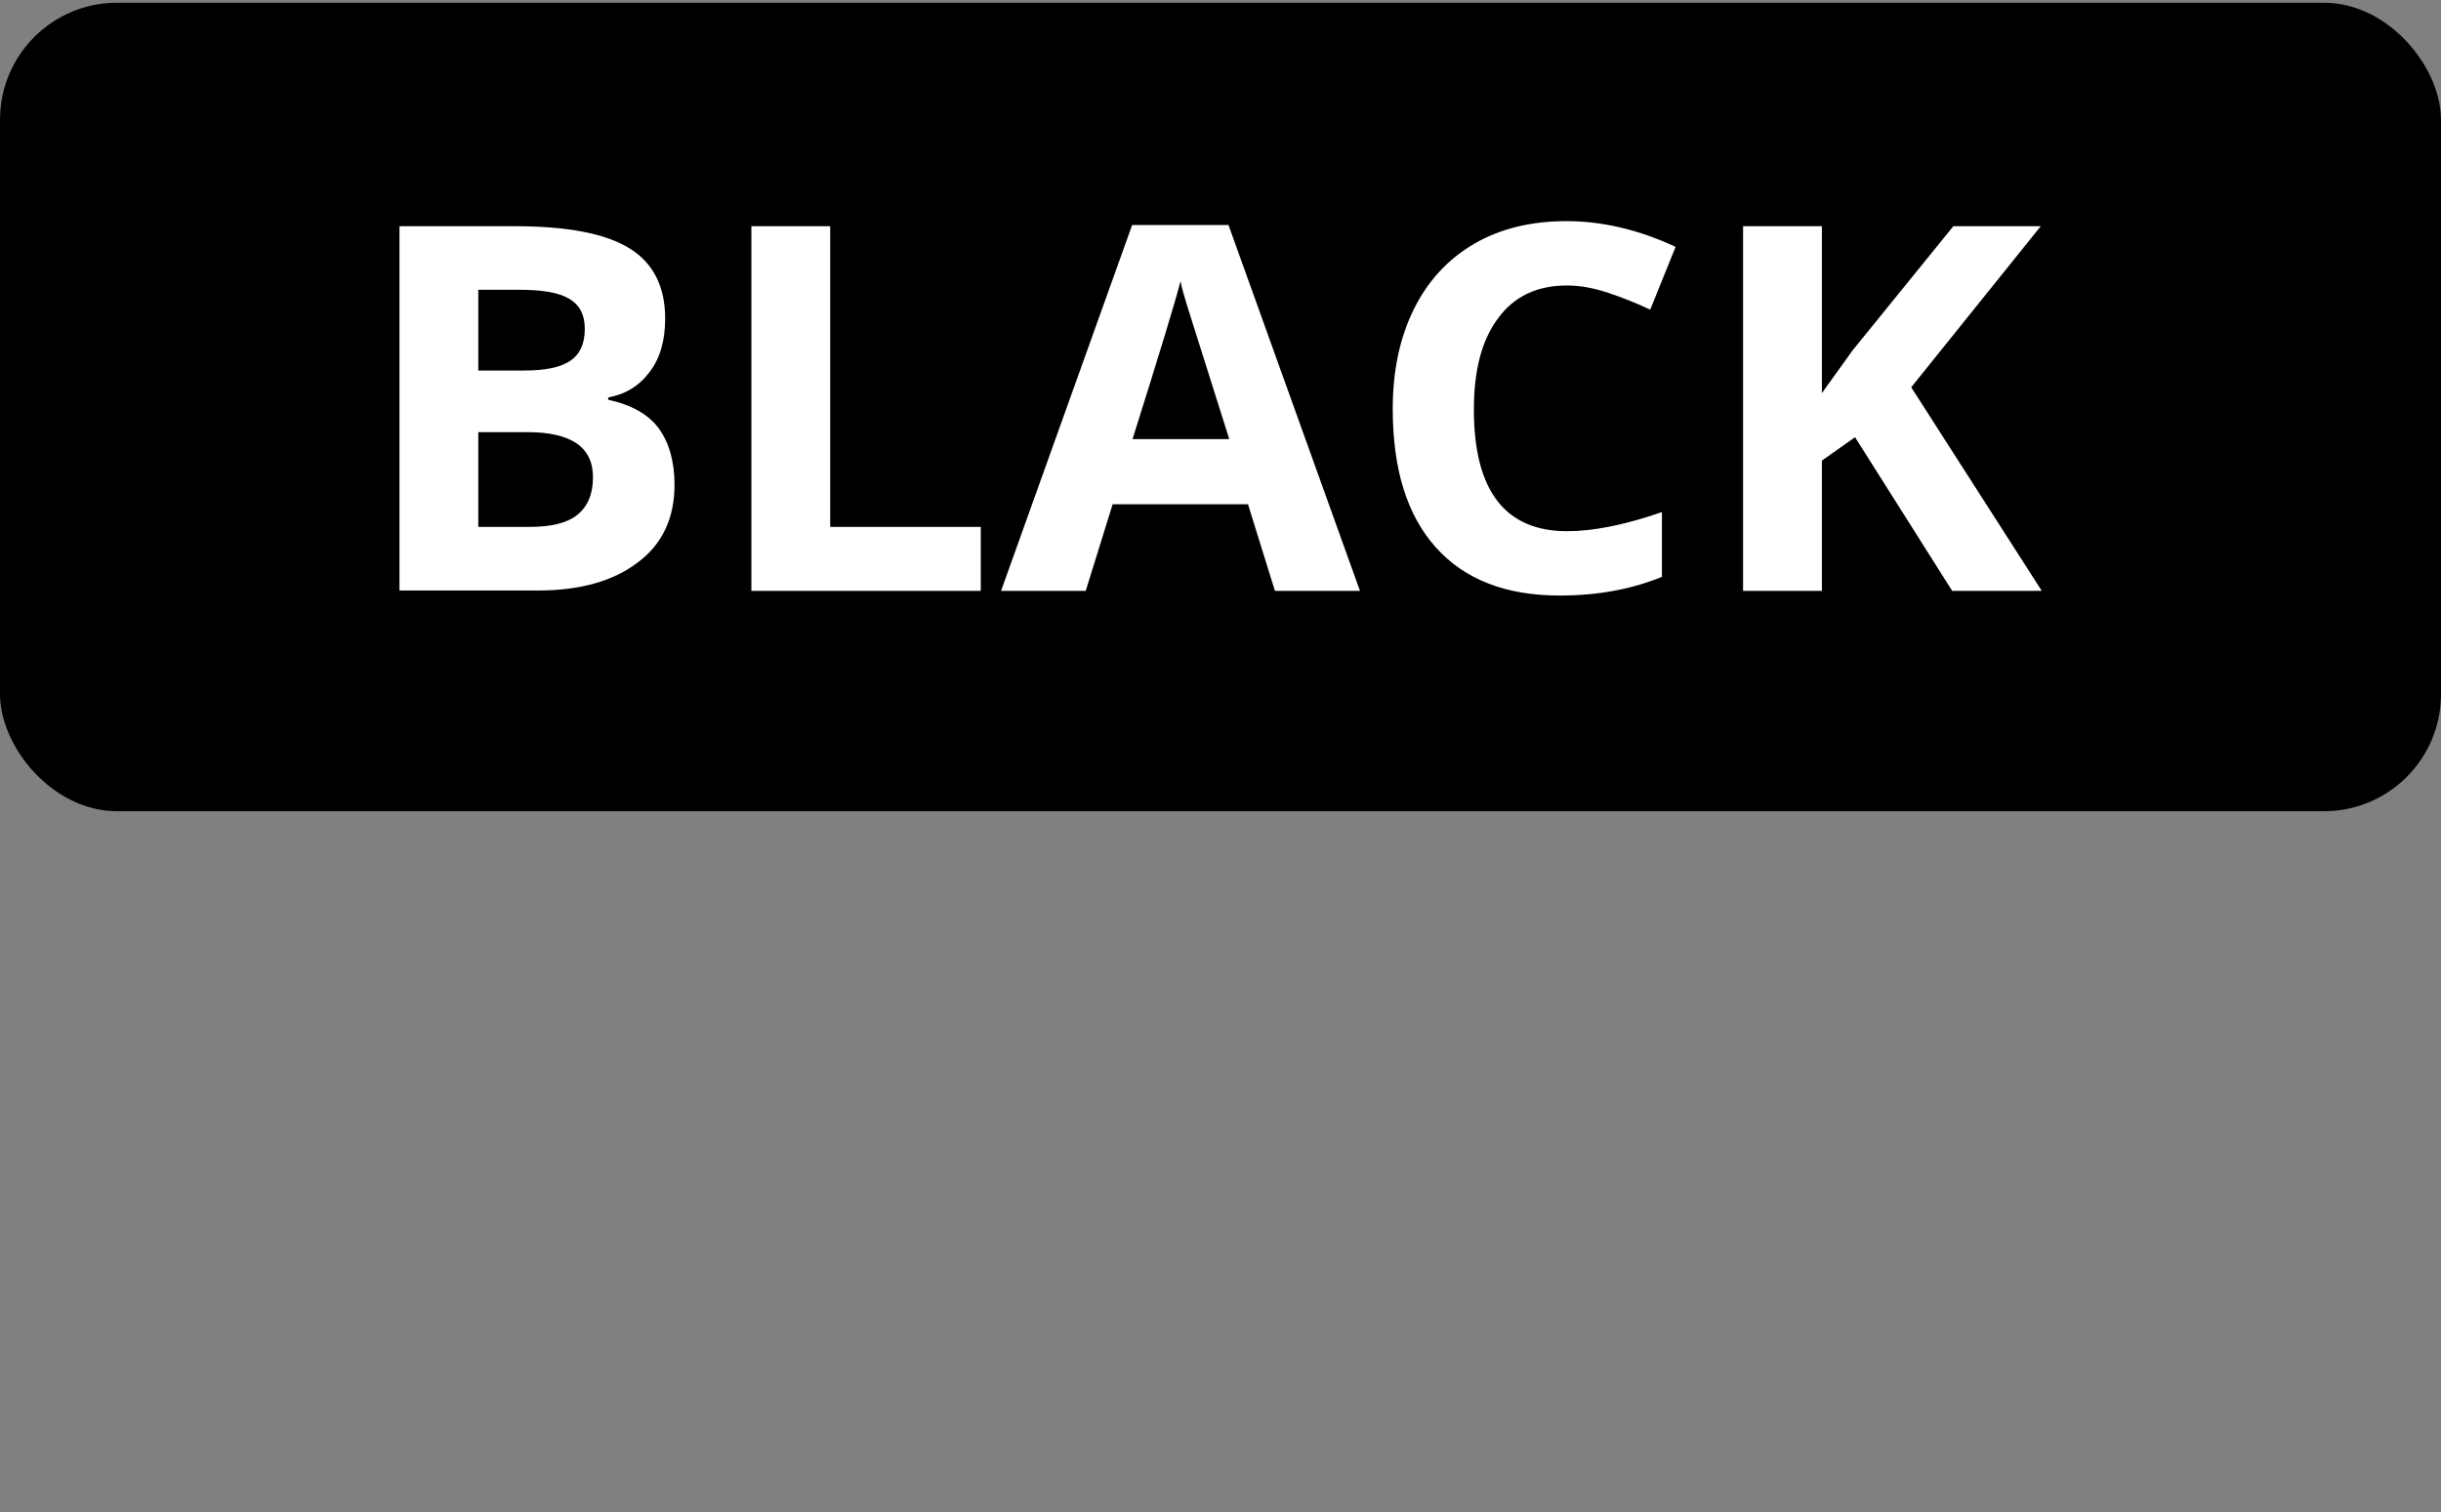
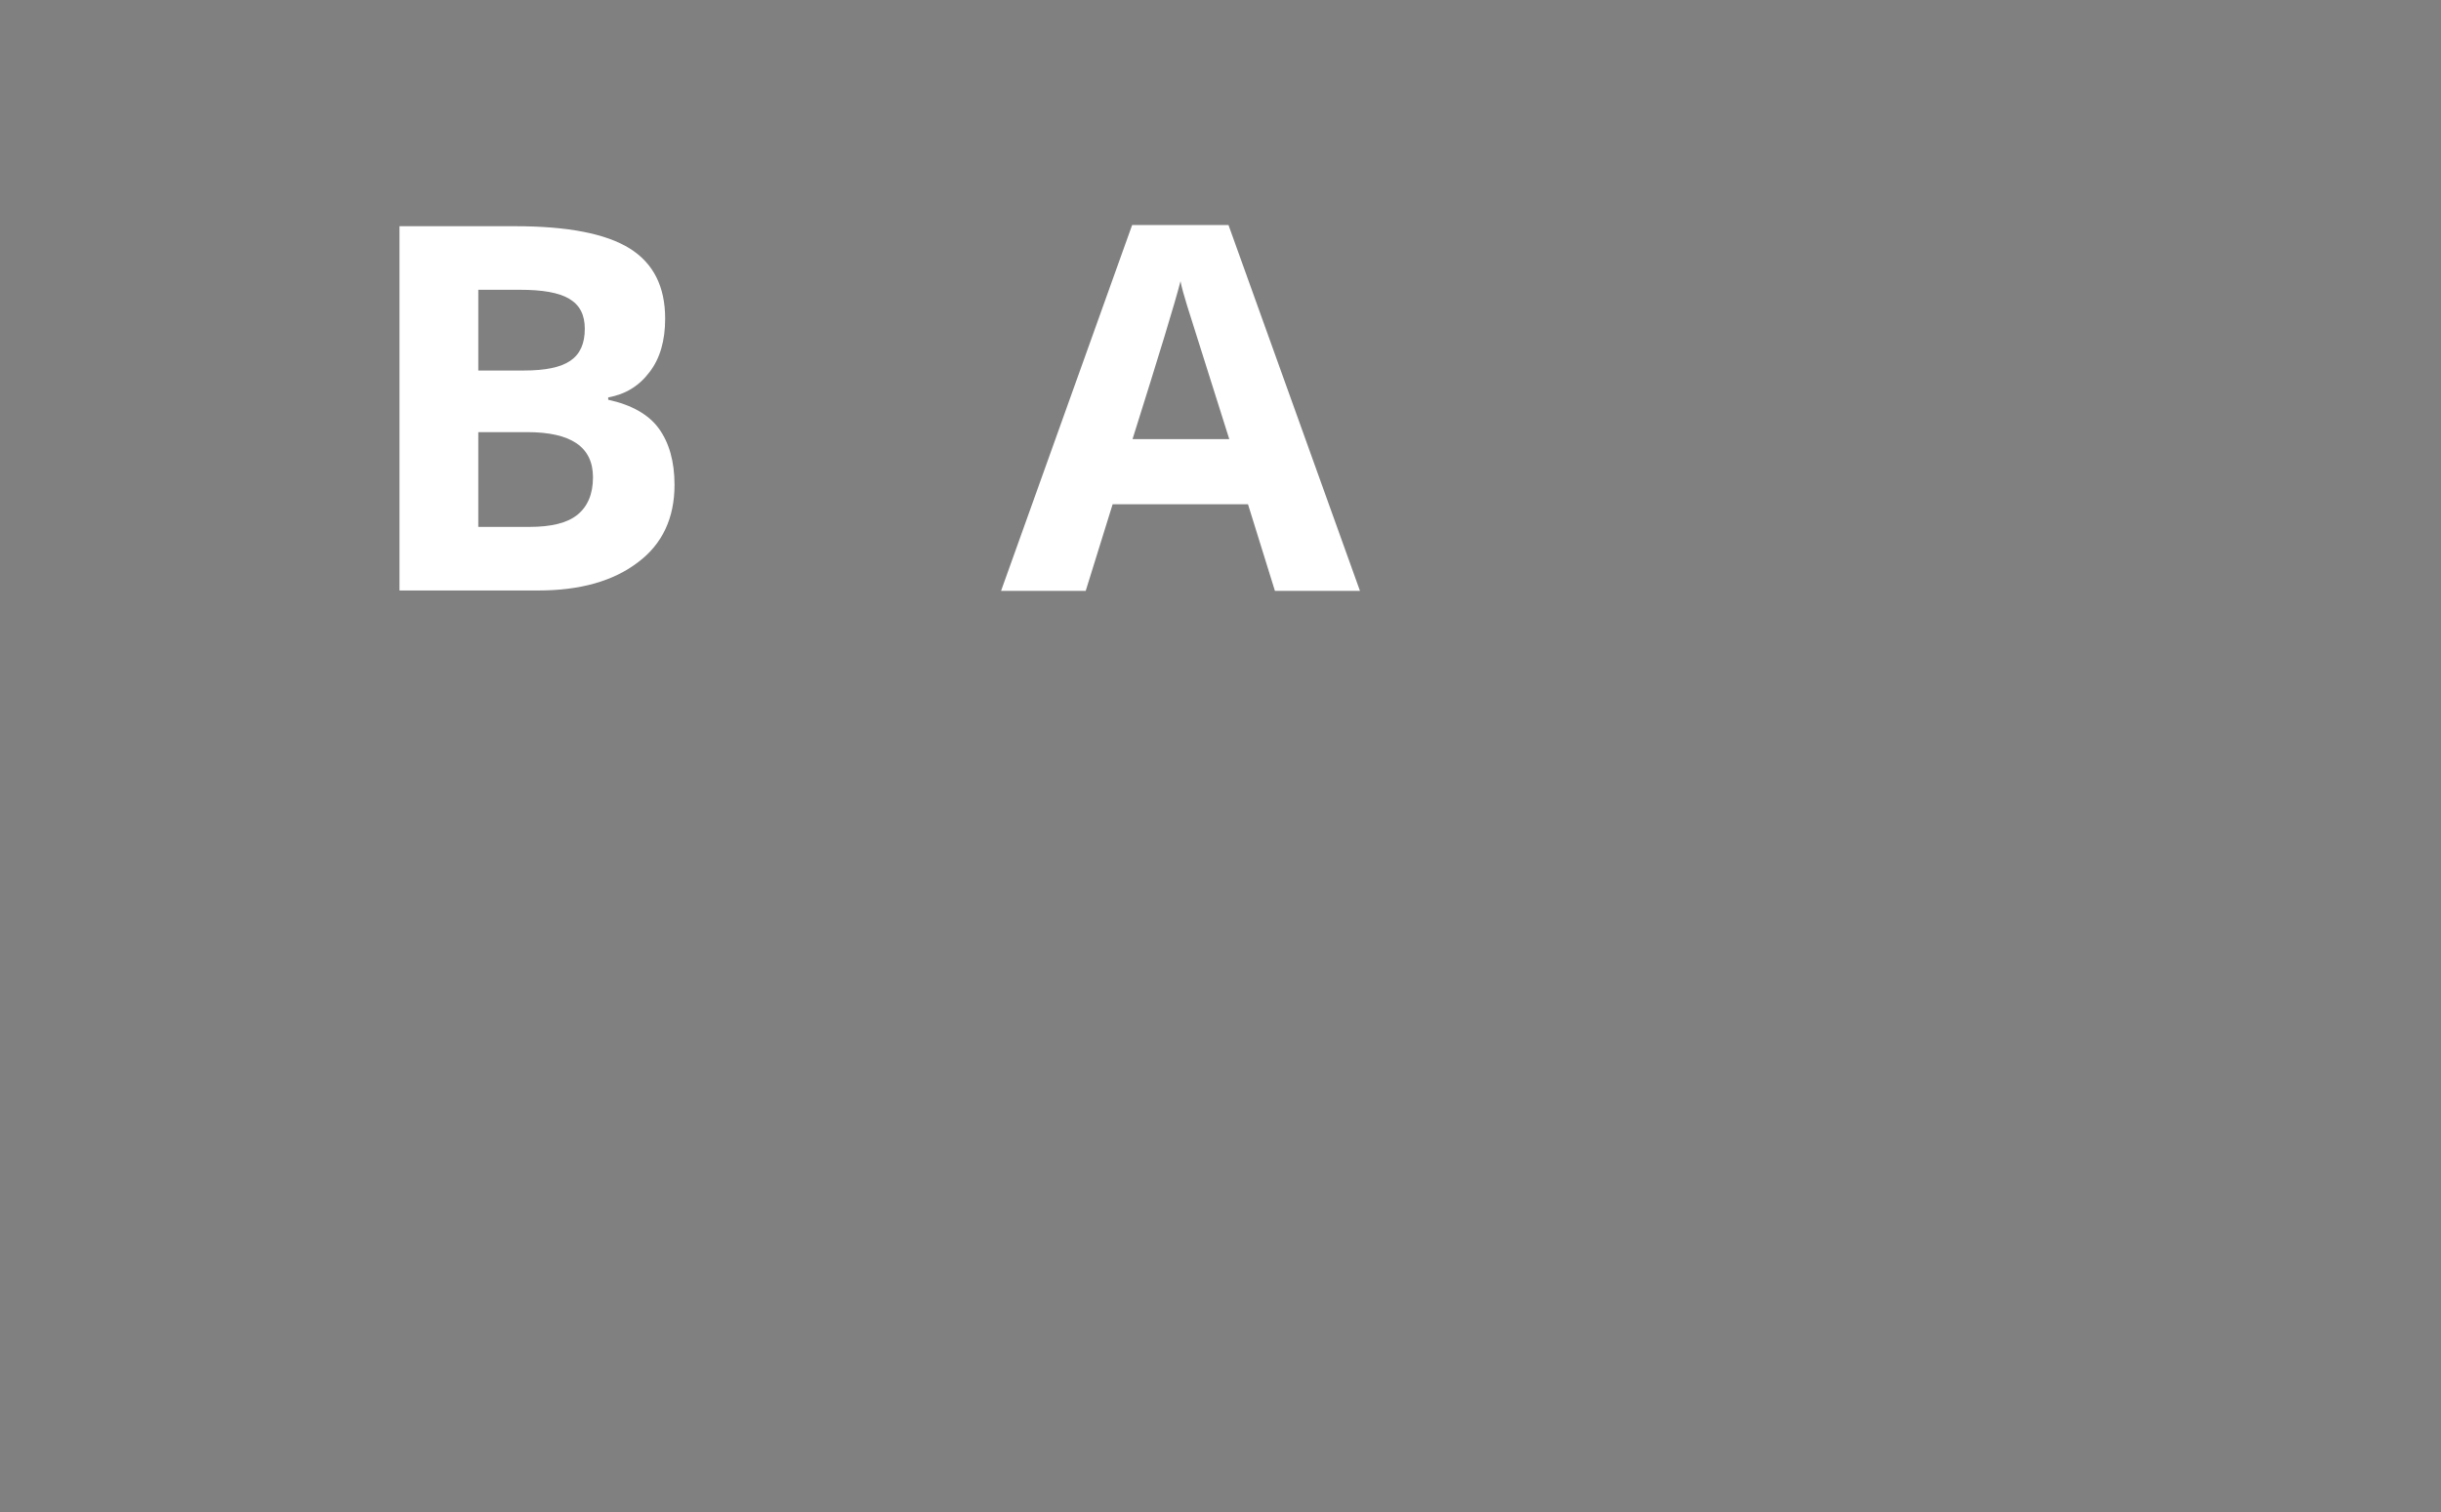
<svg xmlns="http://www.w3.org/2000/svg" id="uuid-ca66d8cb-8f84-4d7f-822d-41fc547cade3" width="62.57" height="38.78" viewBox="0 0 62.57 38.78">
  <rect x="0" y="0" width="62.57" height="38.78" fill="#808080" stroke="none" />
  <defs>
    <style>.uuid-71083106-3e5e-4355-ac9b-66f755c5ff6e{fill:#000;}.uuid-71083106-3e5e-4355-ac9b-66f755c5ff6e,.uuid-53cc9a5d-ef90-4b68-b491-abd2d3a9e13e{stroke-width:0px;}.uuid-53cc9a5d-ef90-4b68-b491-abd2d3a9e13e{fill:#fff;}</style>
  </defs>
-   <rect class="uuid-71083106-3e5e-4355-ac9b-66f755c5ff6e" y=".07" width="62.57" height="20.73" rx="3" ry="3" />
  <path class="uuid-53cc9a5d-ef90-4b68-b491-abd2d3a9e13e" d="M10.24,5.8h2.96c1.35,0,2.33.19,2.94.57s.91.98.91,1.8c0,.56-.13,1.02-.4,1.37-.27.36-.62.57-1.06.65v.06c.6.13,1.04.38,1.3.74s.4.84.4,1.44c0,.85-.31,1.52-.94,1.99-.63.48-1.48.72-2.55.72h-3.56V5.8ZM12.26,9.5h1.17c.55,0,.94-.08,1.19-.25s.37-.44.37-.82c0-.36-.13-.61-.4-.77-.27-.16-.69-.23-1.27-.23h-1.06v2.08ZM12.26,11.08v2.43h1.31c.56,0,.97-.1,1.23-.31.26-.21.4-.53.4-.96,0-.78-.56-1.16-1.69-1.16h-1.25Z" />
-   <path class="uuid-53cc9a5d-ef90-4b68-b491-abd2d3a9e13e" d="M19.26,15.15V5.8h2.02v7.71h3.86v1.64h-5.88Z" />
-   <path class="uuid-53cc9a5d-ef90-4b68-b491-abd2d3a9e13e" d="M32.68,15.15l-.69-2.22h-3.47l-.69,2.22h-2.17l3.36-9.38h2.47l3.37,9.38h-2.17ZM31.51,11.26c-.64-2.02-1-3.16-1.08-3.42-.08-.26-.14-.47-.17-.63-.14.55-.55,1.89-1.23,4.05h2.48Z" />
-   <path class="uuid-53cc9a5d-ef90-4b68-b491-abd2d3a9e13e" d="M40.16,7.32c-.76,0-1.35.28-1.76.84-.42.56-.62,1.34-.62,2.34,0,2.08.8,3.12,2.39,3.12.67,0,1.48-.16,2.43-.49v1.66c-.78.32-1.65.48-2.62.48-1.38,0-2.44-.41-3.18-1.24s-1.1-2.01-1.1-3.55c0-.97.18-1.82.54-2.55.36-.73.88-1.29,1.55-1.68.67-.39,1.46-.58,2.37-.58s1.85.22,2.79.66l-.65,1.61c-.36-.17-.71-.31-1.07-.43-.36-.12-.71-.19-1.06-.19Z" />
-   <path class="uuid-53cc9a5d-ef90-4b68-b491-abd2d3a9e13e" d="M52.33,15.15h-2.29l-2.49-3.94-.85.6v3.34h-2.02V5.8h2.02v4.28l.79-1.1,2.58-3.18h2.24l-3.32,4.13,3.34,5.21Z" />
+   <path class="uuid-53cc9a5d-ef90-4b68-b491-abd2d3a9e13e" d="M32.68,15.15l-.69-2.22h-3.47l-.69,2.22h-2.17l3.36-9.38h2.47l3.37,9.38ZM31.51,11.26c-.64-2.02-1-3.16-1.08-3.42-.08-.26-.14-.47-.17-.63-.14.55-.55,1.89-1.23,4.05h2.48Z" />
</svg>